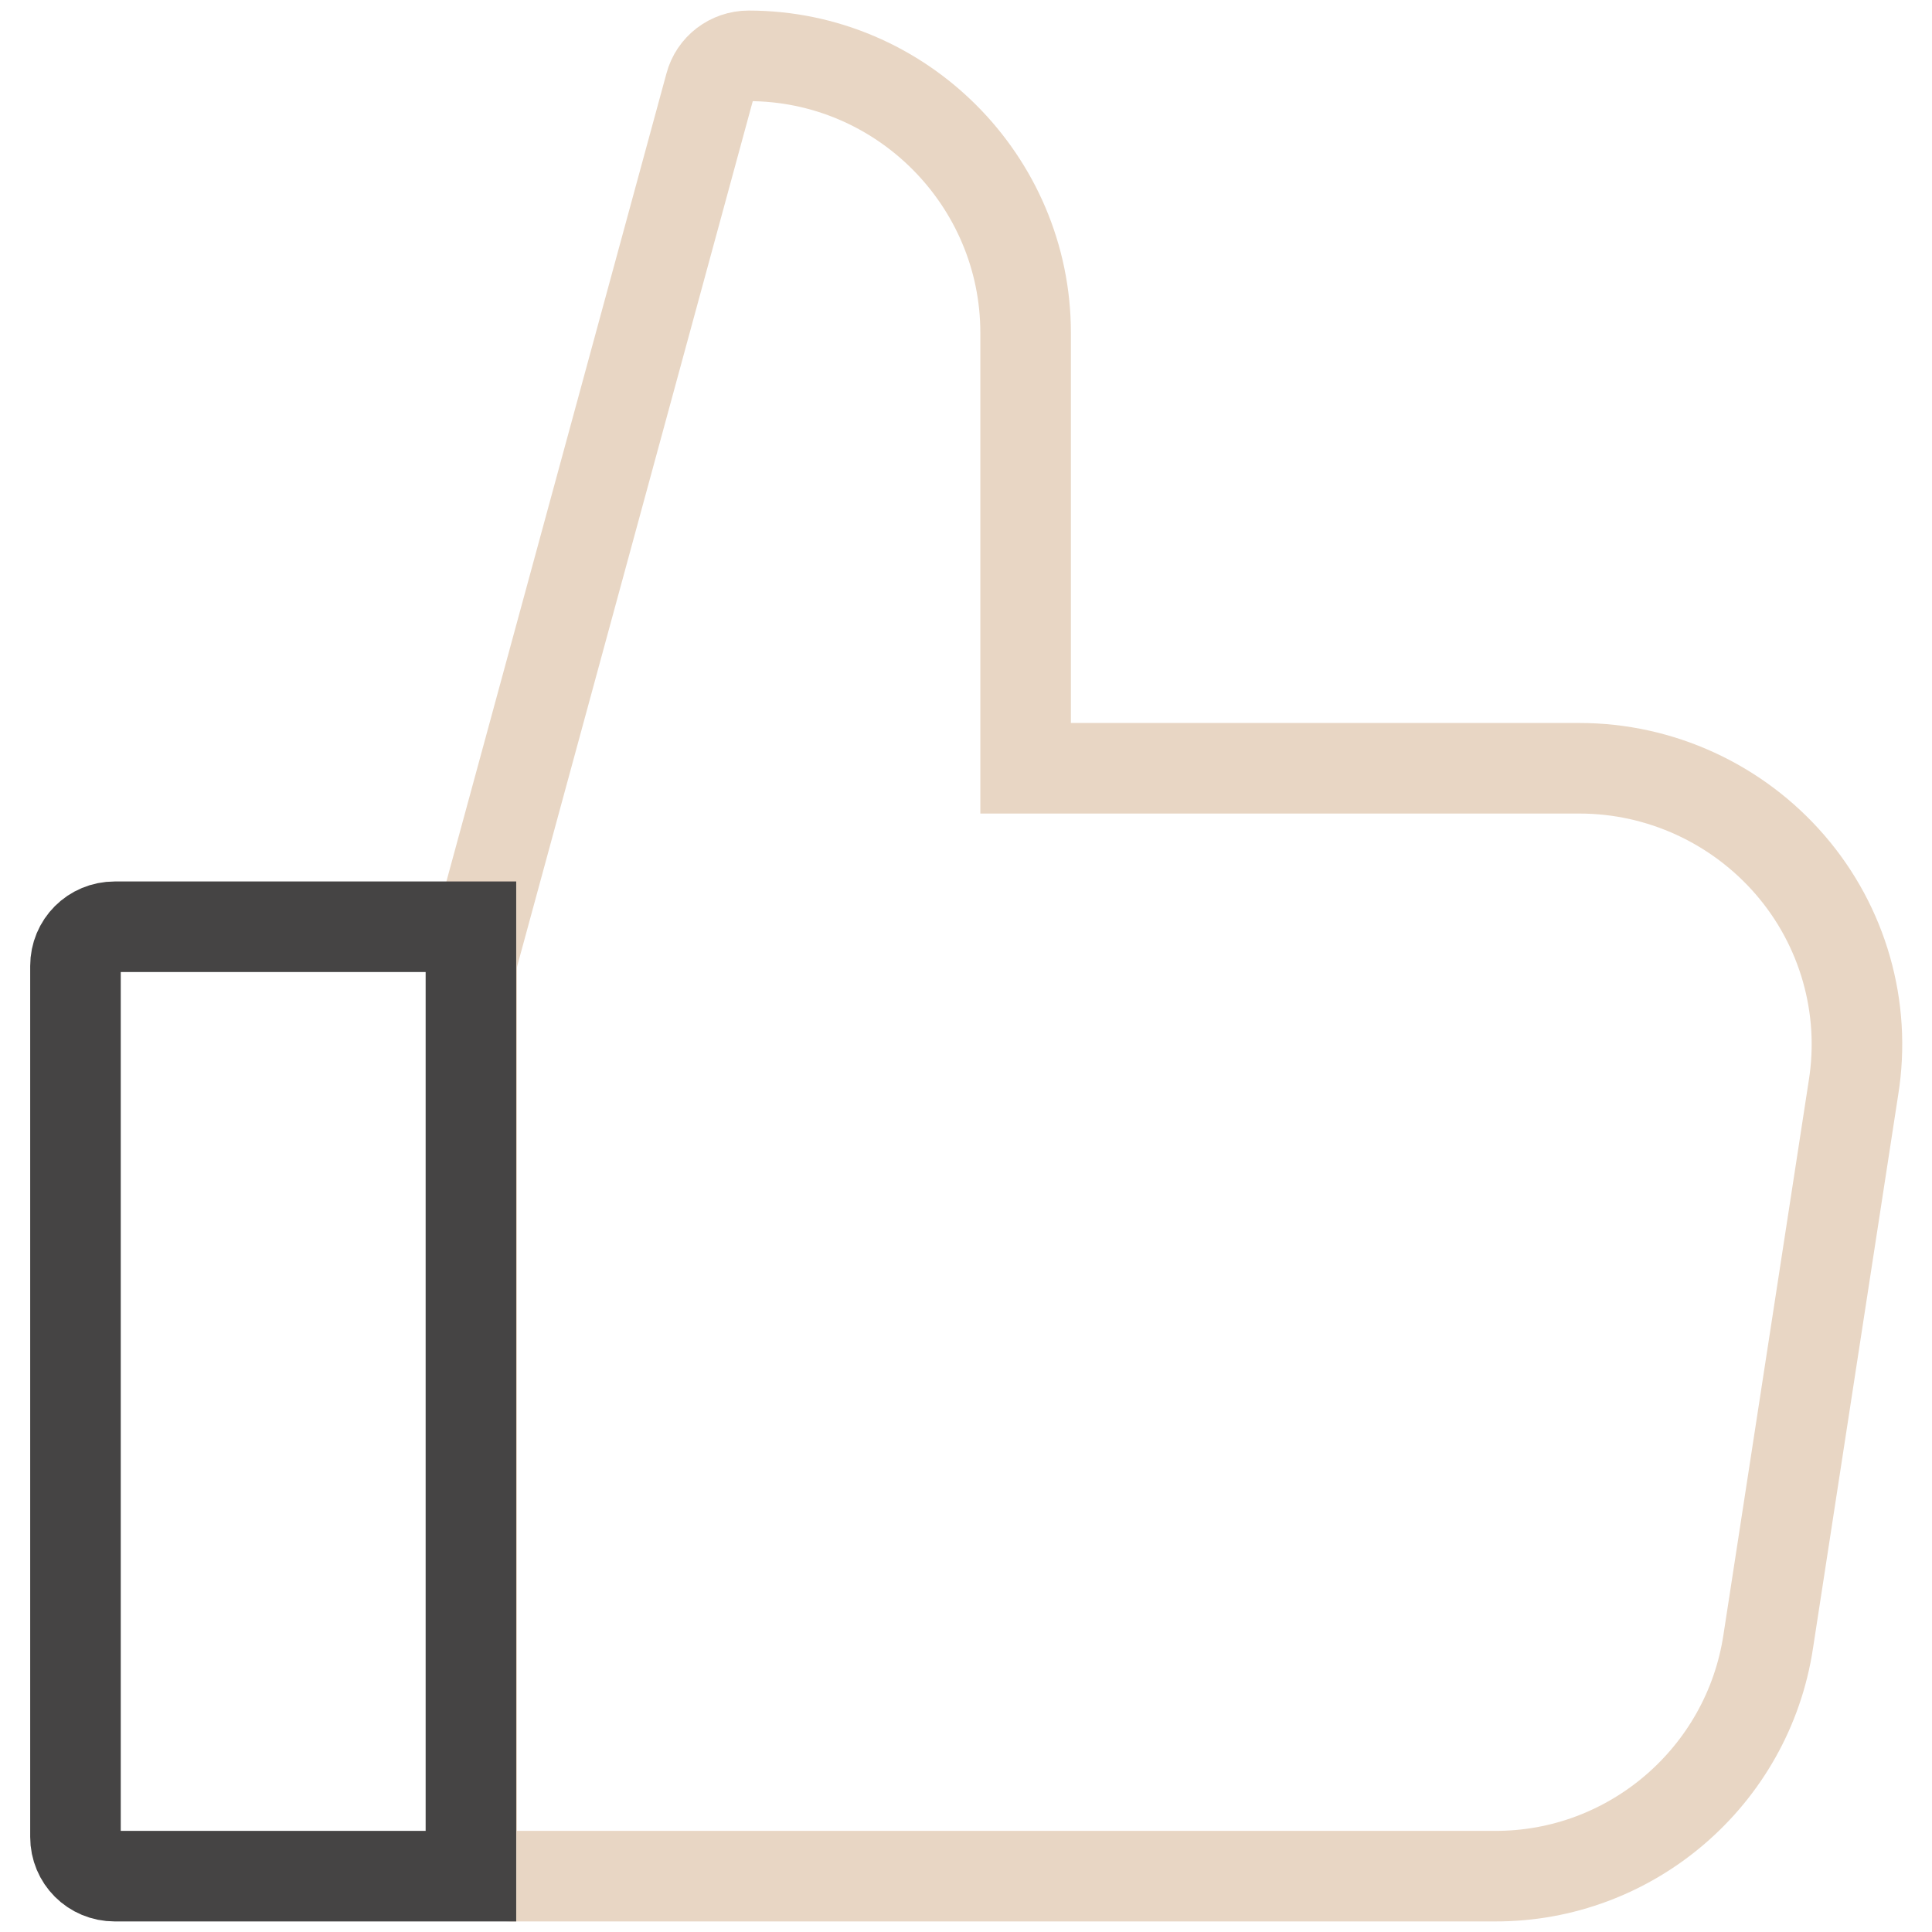
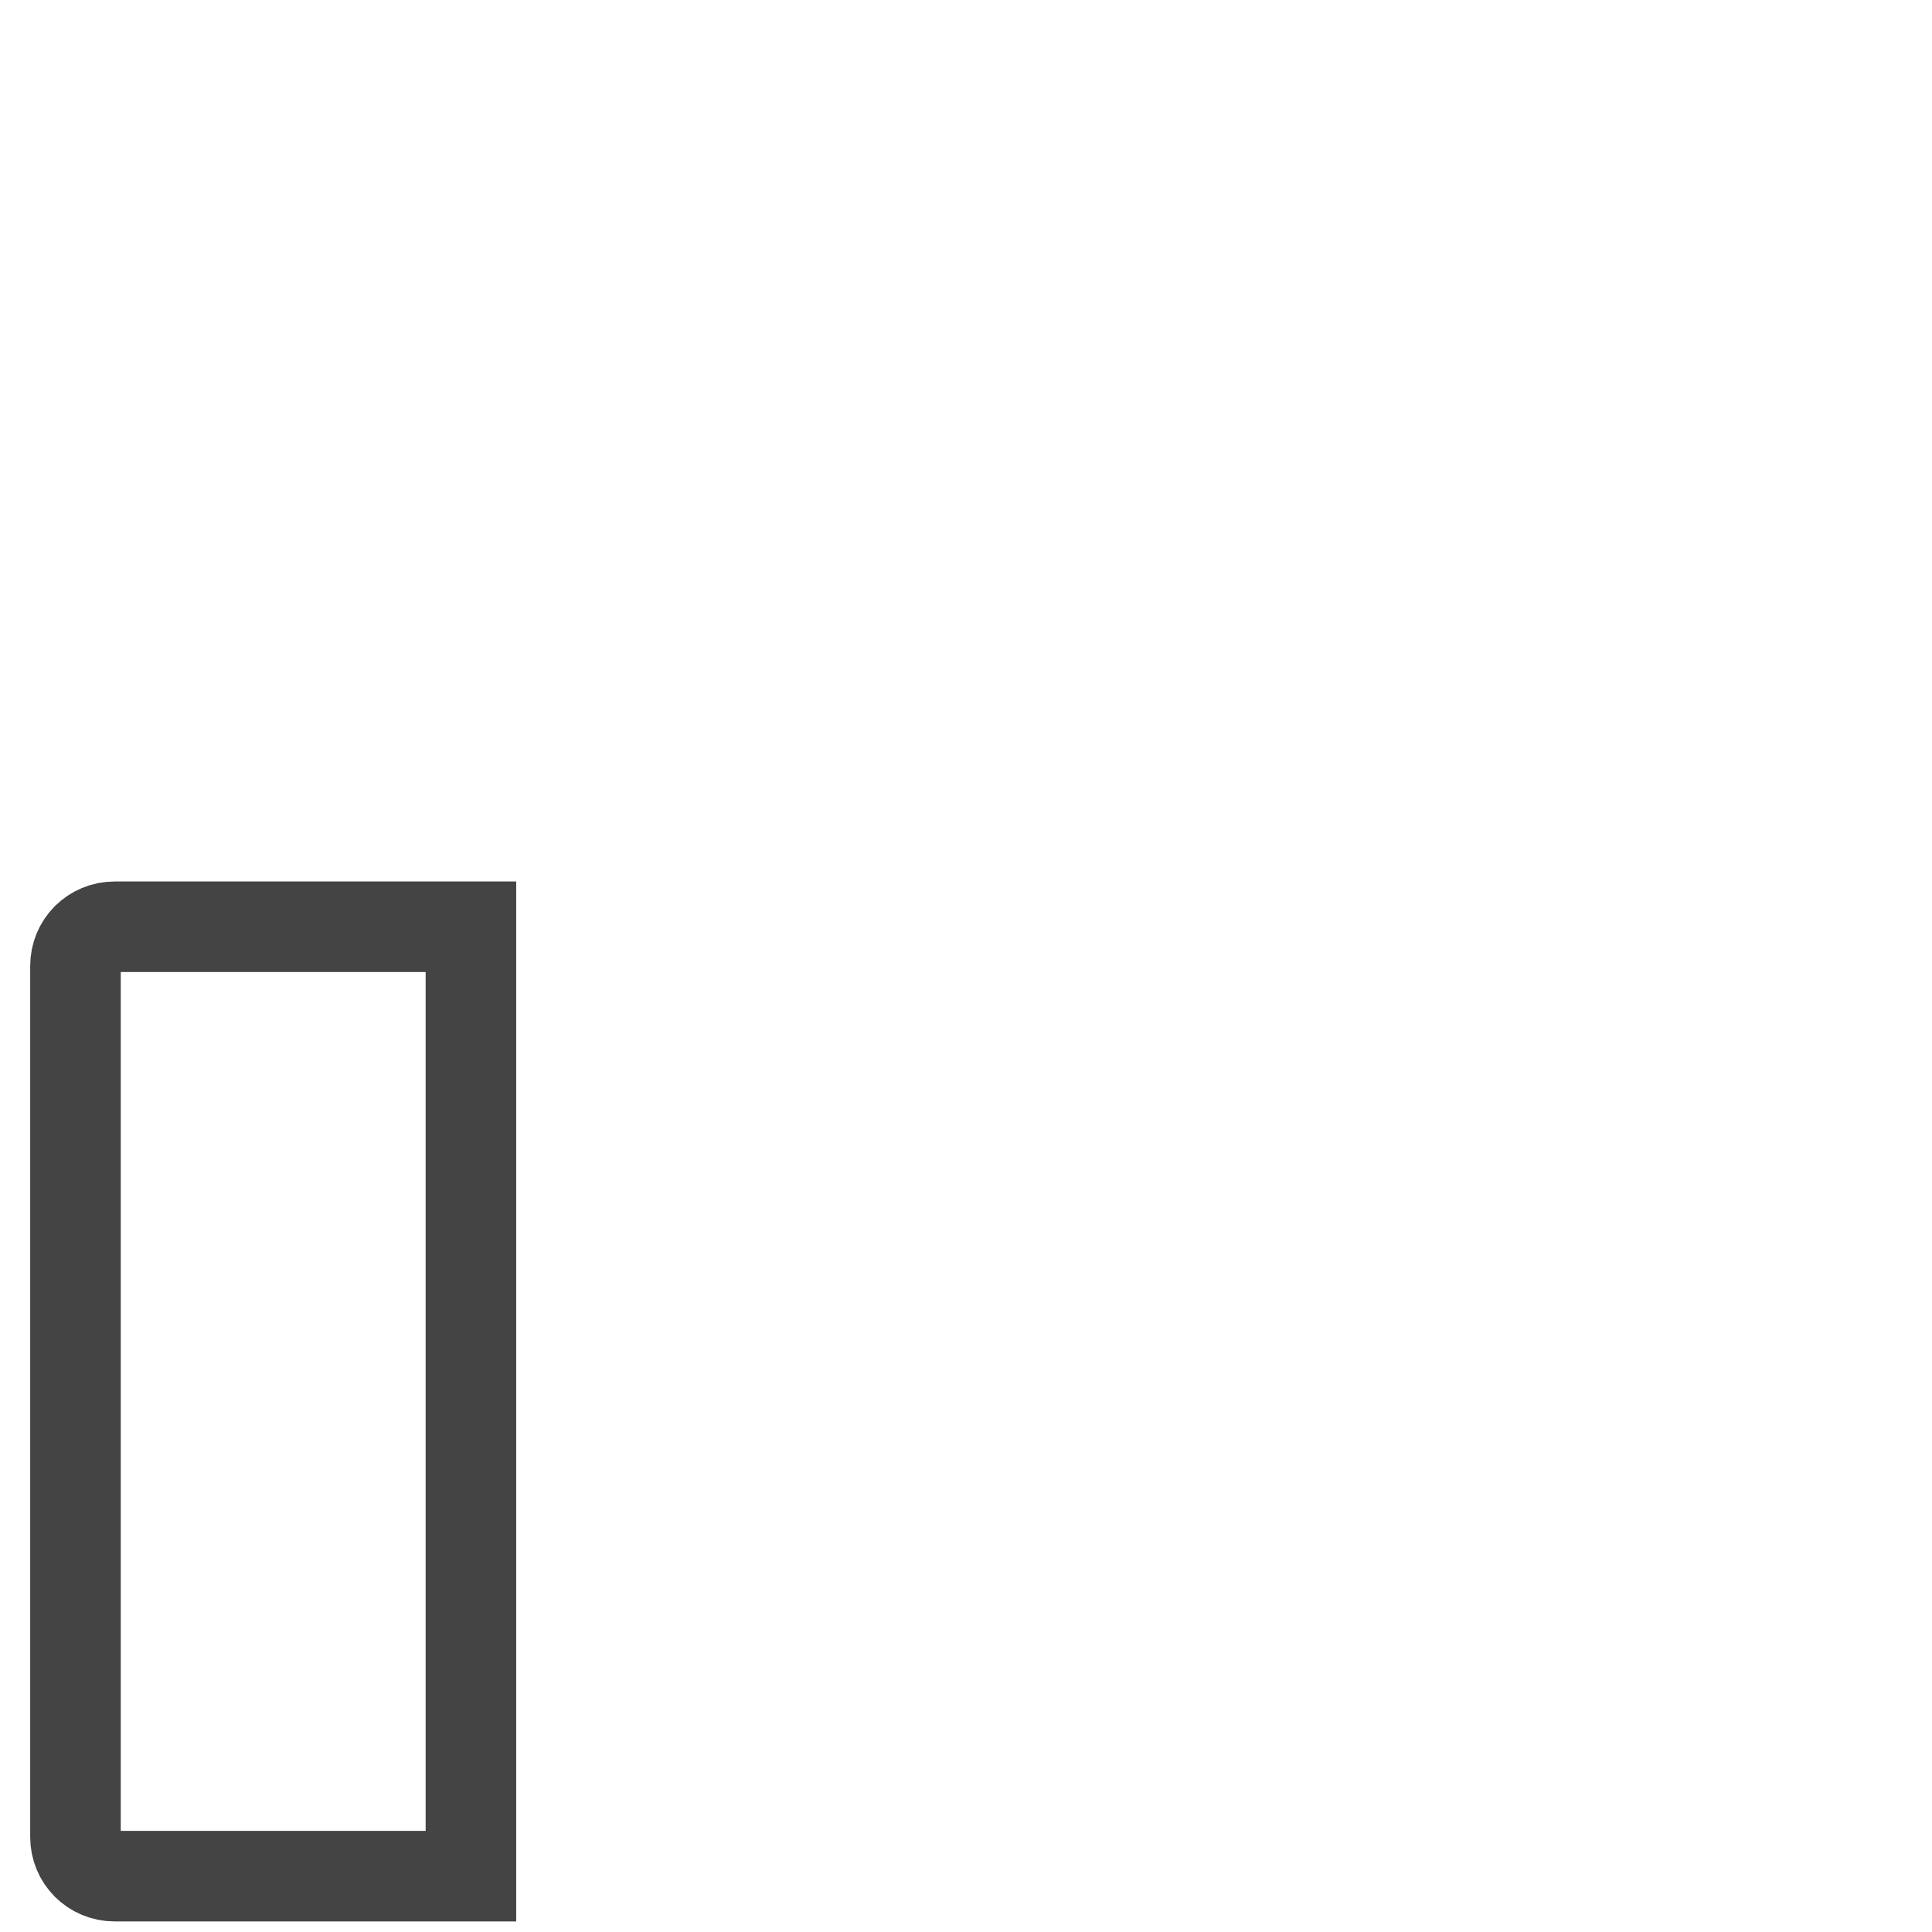
<svg xmlns="http://www.w3.org/2000/svg" version="1.1" x="0px" y="0px" viewBox="0 0 256 256" enable-background="new 0 0 256 256" xml:space="preserve">
  <g>
-     <path stroke-width="12" fill-opacity="0" stroke="#e8d6c4" d="M198,248.6H67.7c-2.9,0-5.2-2.3-5.2-5.2V128c0-0.5,0.1-0.9,0.2-1.4L94.1,11.3c0.6-2.3,2.7-3.9,5.1-3.9 c20.2,0,36.7,16.5,36.7,36.7v57.7h73.4c10.7,0,20.9,4.7,27.9,12.8c7,8.1,10.1,18.9,8.4,29.5l-11.3,73.4 C231.6,235.4,216.1,248.7,198,248.6z" />
-     <path stroke-width="12" fill-opacity="0" stroke="#454444" d="M62.4,122.8H15.2c-2.9,0-5.2,2.3-5.2,5.2l0,0v115.4c0,2.9,2.3,5.2,5.2,5.2h47.2V122.8z" />
+     <path stroke-width="12" fill-opacity="0" stroke="#454444" d="M62.4,122.8H15.2c-2.9,0-5.2,2.3-5.2,5.2v115.4c0,2.9,2.3,5.2,5.2,5.2h47.2V122.8z" />
  </g>
</svg>